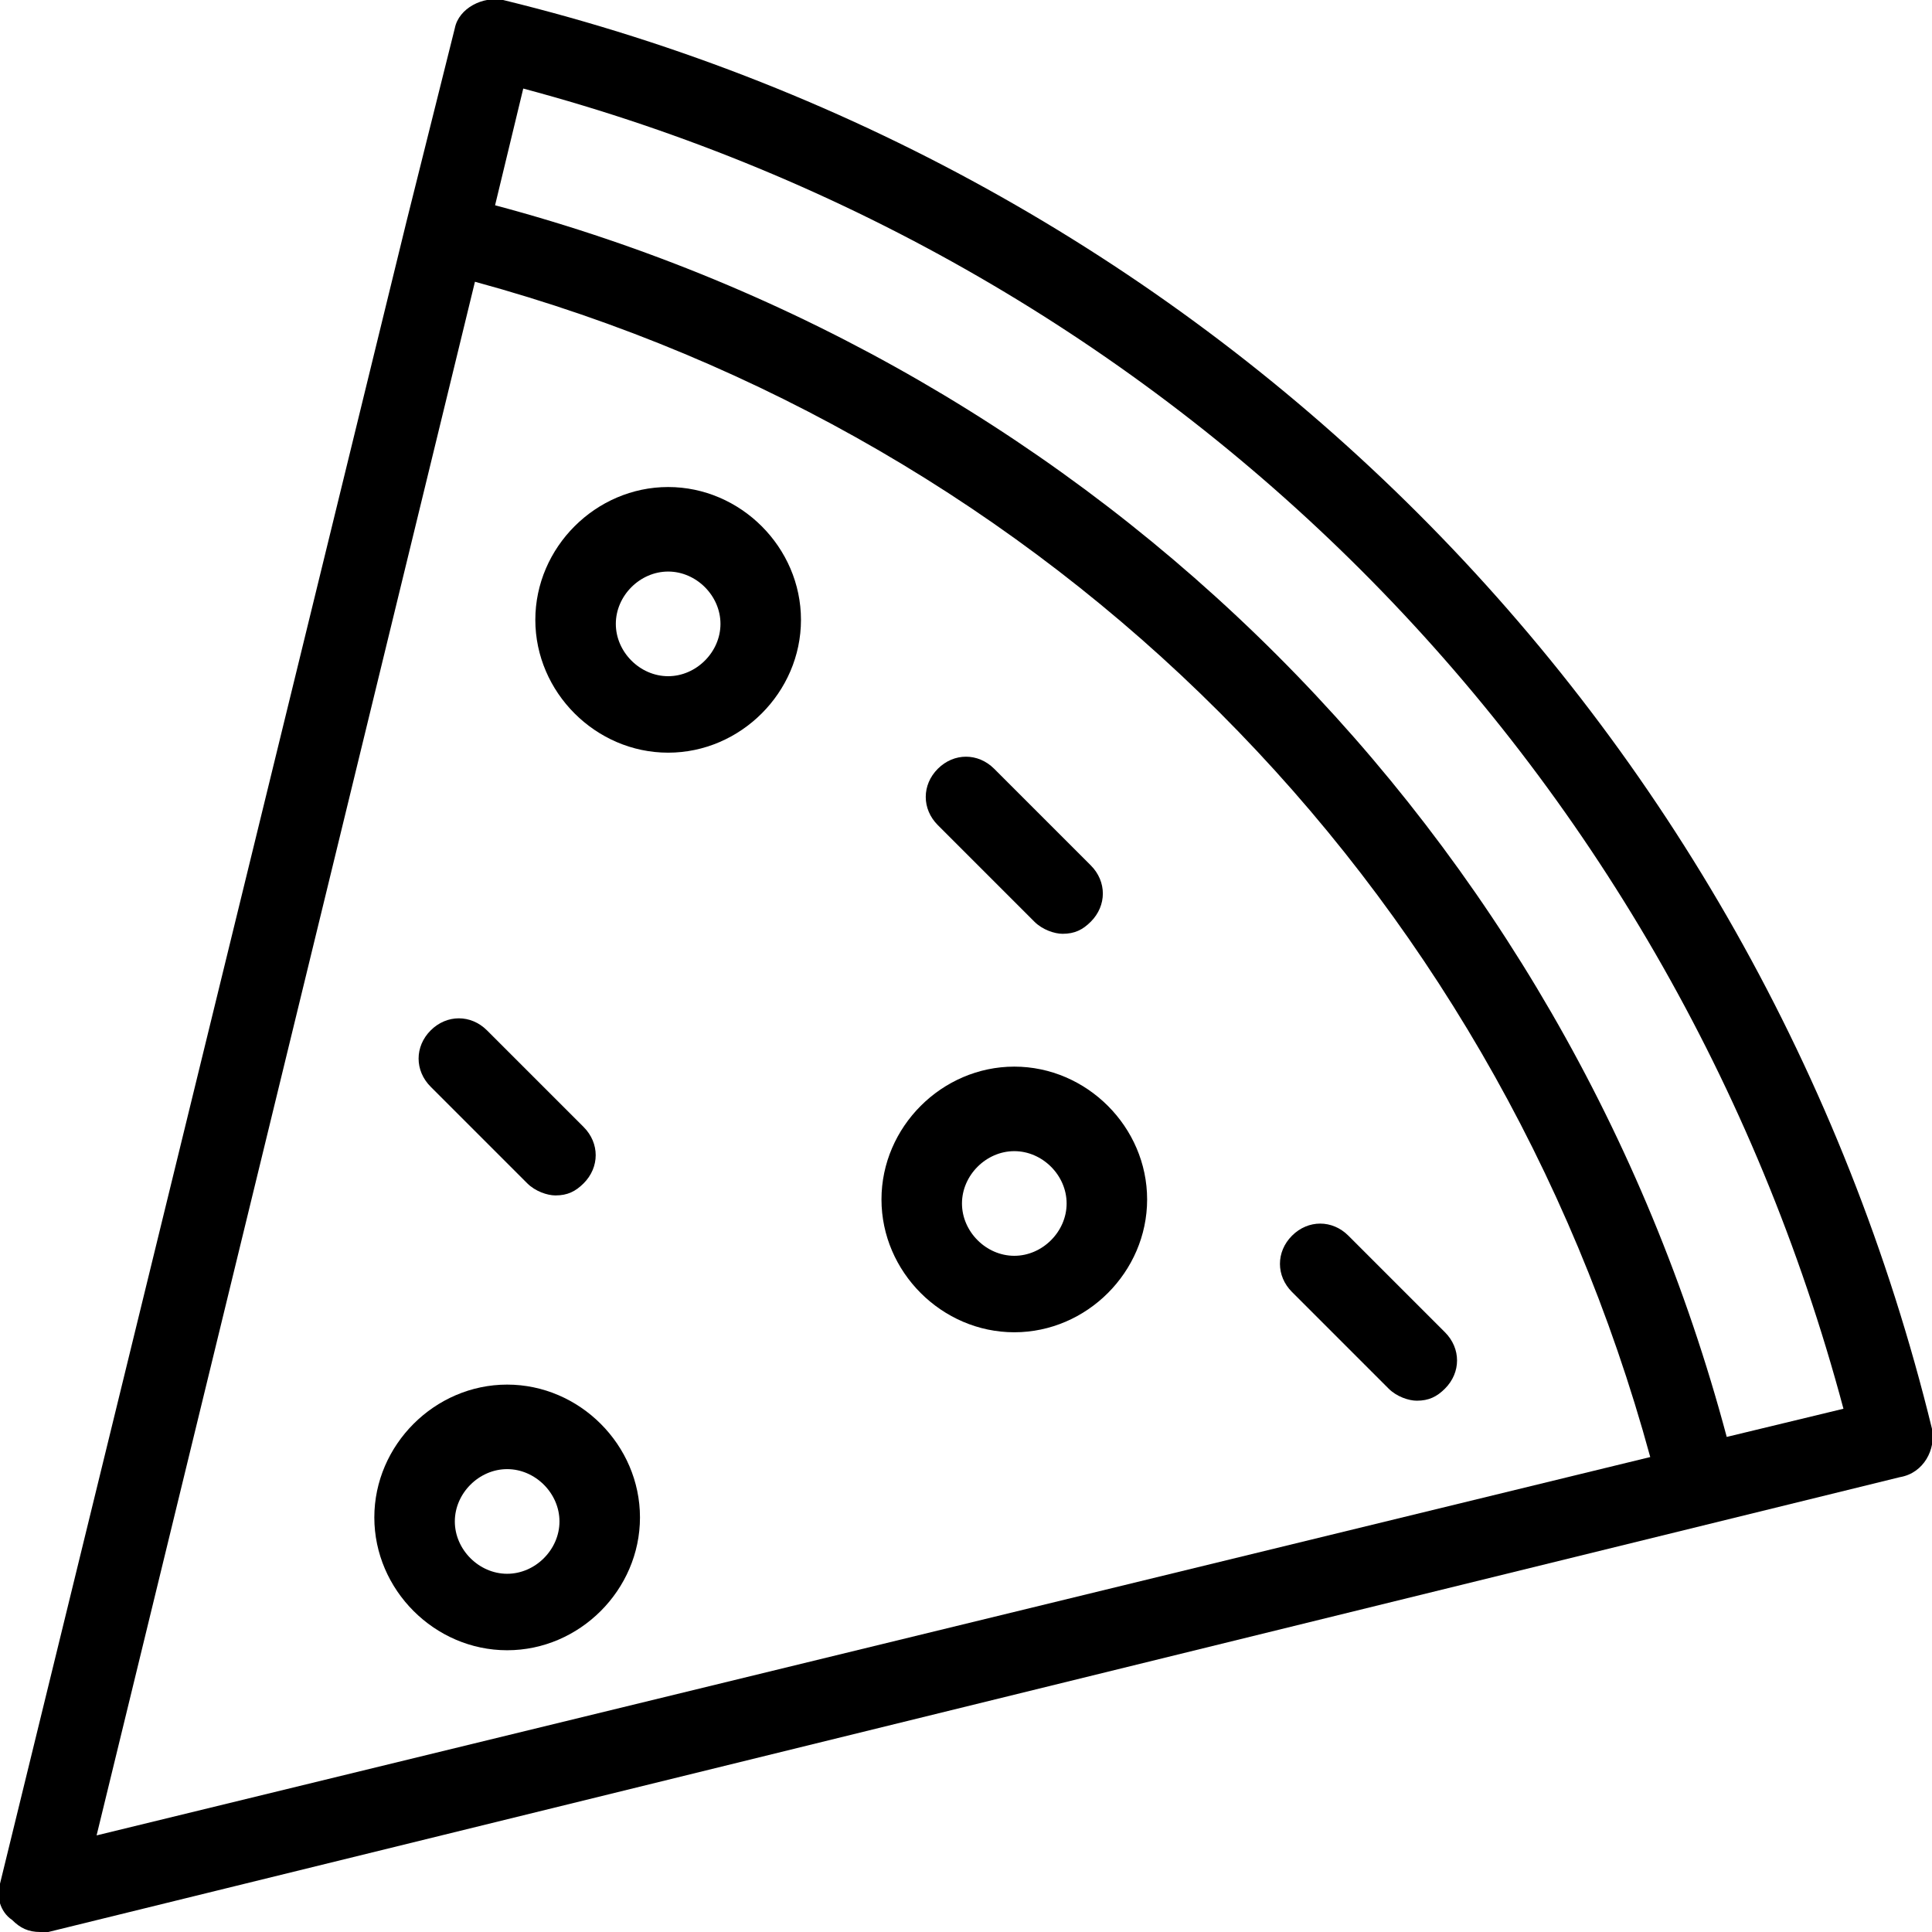
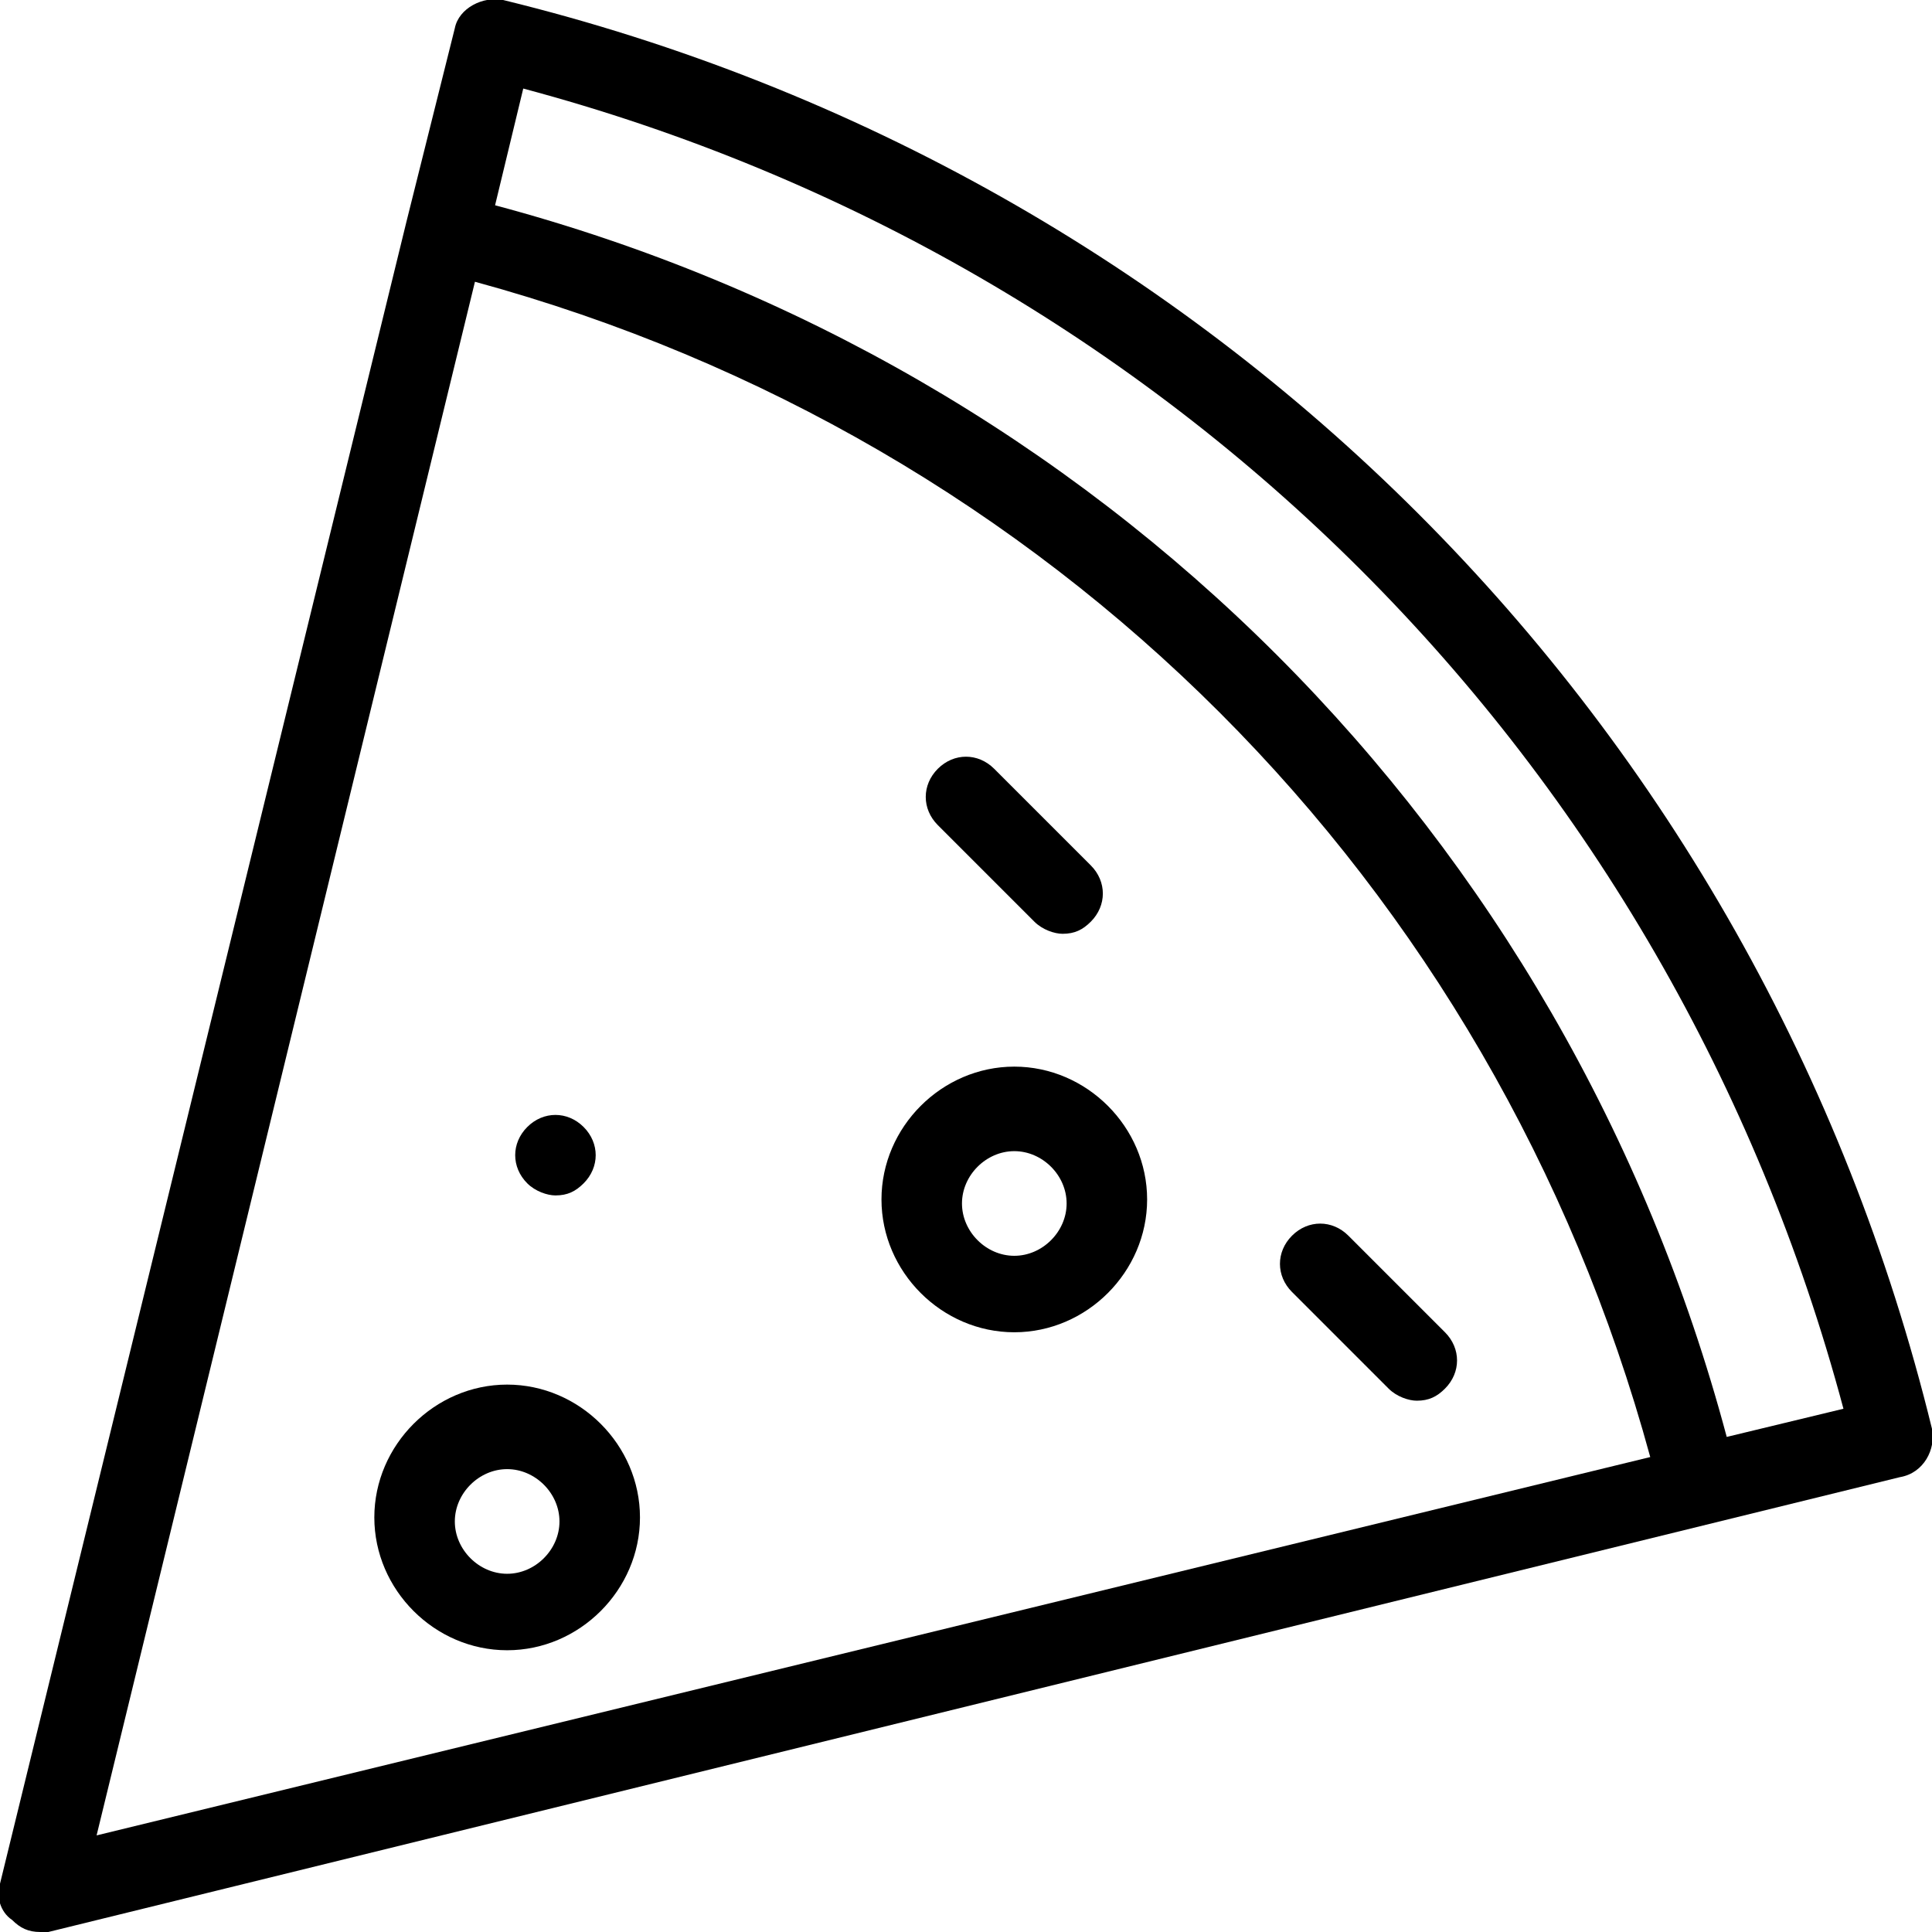
<svg xmlns="http://www.w3.org/2000/svg" width="1200pt" height="1200pt" version="1.1" viewBox="0 0 1200 1200">
  <g>
    <path d="m1200 887.5c-107.5-440-447.5-780-887.5-887.5-12.5-2.5-27.5 5-30 17.5l-30 120-252.5 1032.5c-2.5 7.5 0 17.5 7.5 22.5 5 5 10 7.5 17.5 7.5h5l1150-282.5c15-2.5 22.5-17.5 20-30zm-905-712.5c357.5 97.5 632.5 372.5 730 730l-965 235zm777.5 717.5c-100-375-390-665-765-765l17.5-72.5c402.5 107.5 712.5 417.5 820 820z" />
    <path d="m315 860c-45 0-82.5 37.5-82.5 82.5s37.5 82.5 82.5 82.5 82.5-37.5 82.5-82.5-37.5-82.5-82.5-82.5zm0 117.5c-17.5 0-32.5-15-32.5-32.5s15-32.5 32.5-32.5 32.5 15 32.5 32.5-15 32.5-32.5 32.5z" />
    <path d="m630 662.5c-45 0-82.5 37.5-82.5 82.5s37.5 82.5 82.5 82.5 82.5-37.5 82.5-82.5-37.5-82.5-82.5-82.5zm0 117.5c-17.5 0-32.5-15-32.5-32.5s15-32.5 32.5-32.5 32.5 15 32.5 32.5-15 32.5-32.5 32.5z" />
-     <path d="m415 302.5c-45 0-82.5 37.5-82.5 82.5s37.5 82.5 82.5 82.5 82.5-37.5 82.5-82.5-37.5-82.5-82.5-82.5zm0 117.5c-17.5 0-32.5-15-32.5-32.5s15-32.5 32.5-32.5 32.5 15 32.5 32.5-15 32.5-32.5 32.5z" />
    <path d="m897.5 827.5-60-60c-10-10-25-10-35 0s-10 25 0 35l60 60c5 5 12.5 7.5 17.5 7.5 7.5 0 12.5-2.5 17.5-7.5 10-10 10-25 0-35z" />
-     <path d="m327.5 735c5 5 12.5 7.5 17.5 7.5 7.5 0 12.5-2.5 17.5-7.5 10-10 10-25 0-35l-60-60c-10-10-25-10-35 0s-10 25 0 35z" />
+     <path d="m327.5 735c5 5 12.5 7.5 17.5 7.5 7.5 0 12.5-2.5 17.5-7.5 10-10 10-25 0-35c-10-10-25-10-35 0s-10 25 0 35z" />
    <path d="m642.5 572.5c5 5 12.5 7.5 17.5 7.5 7.5 0 12.5-2.5 17.5-7.5 10-10 10-25 0-35l-60-60c-10-10-25-10-35 0s-10 25 0 35z" />
  </g>
</svg>